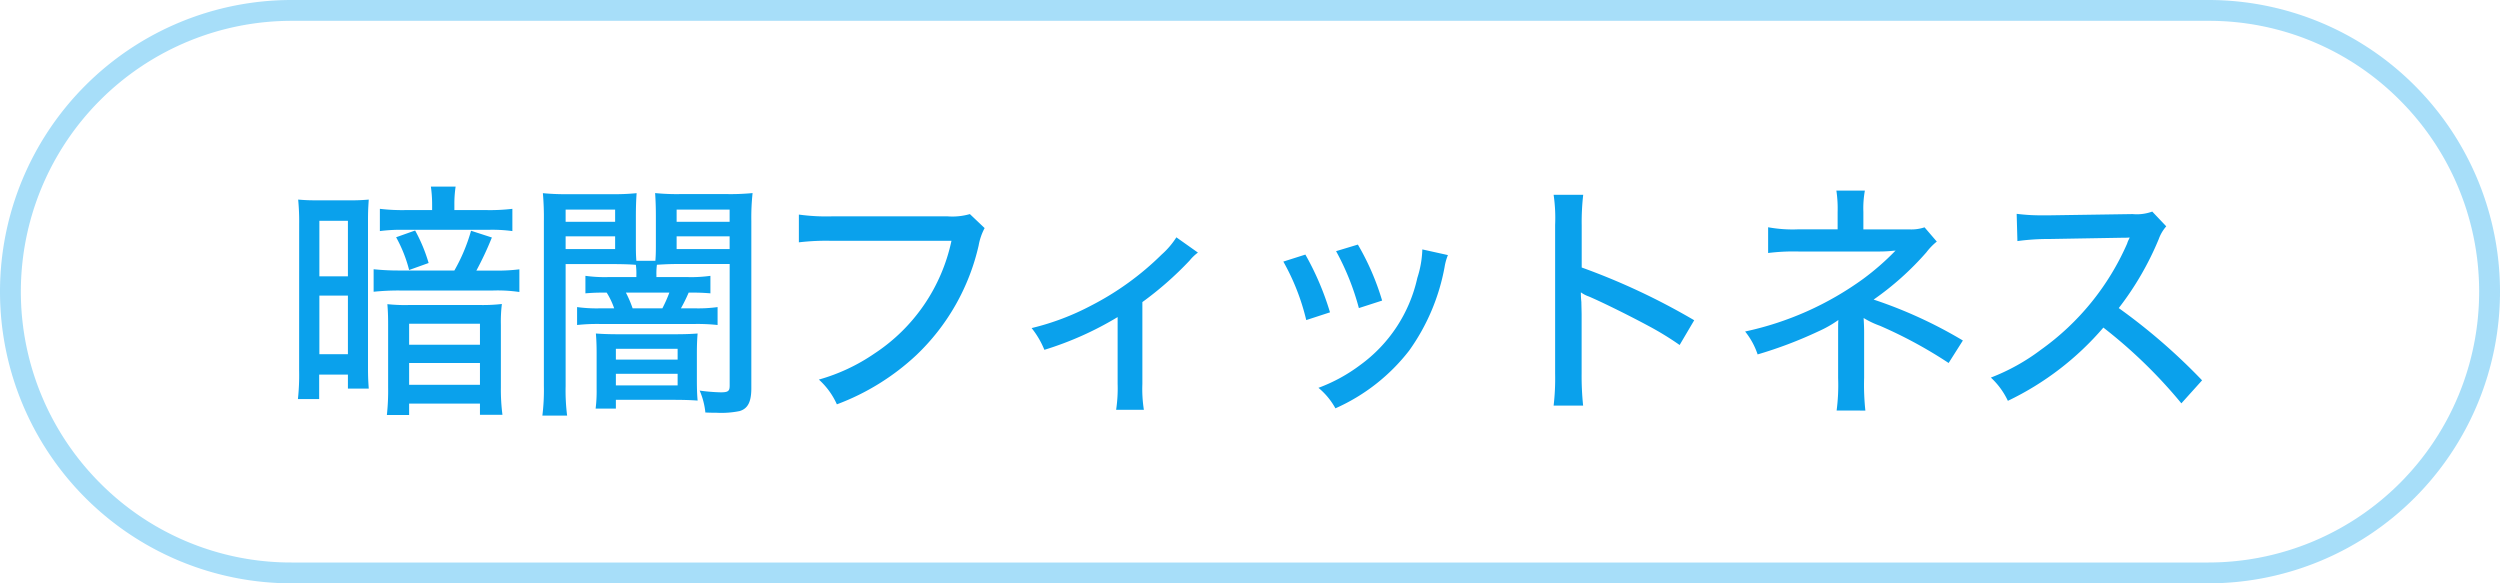
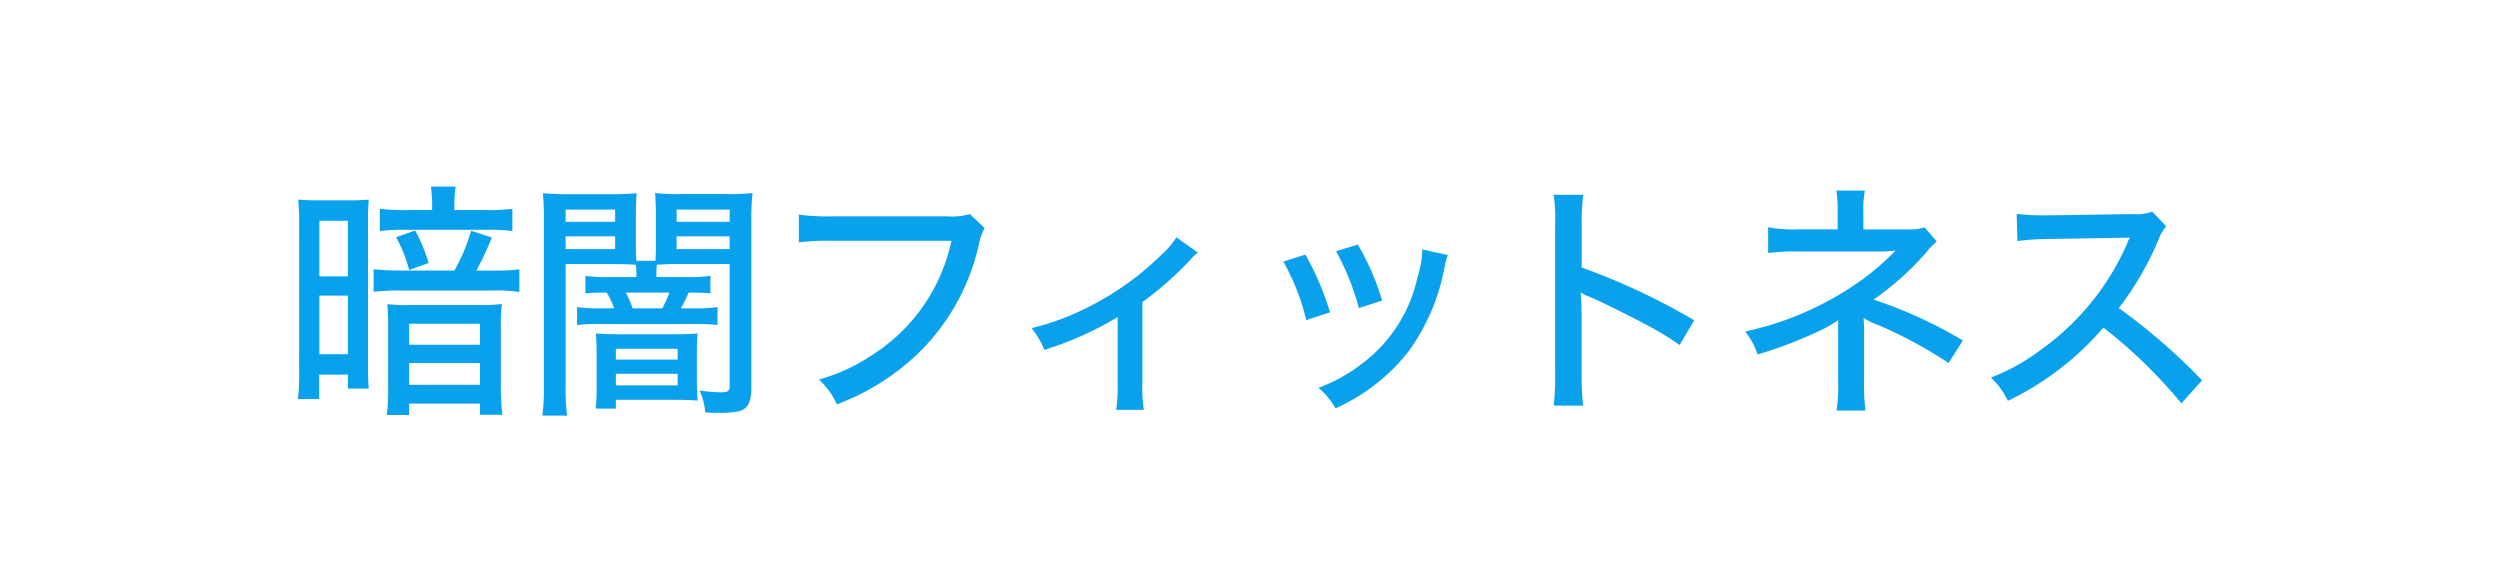
<svg xmlns="http://www.w3.org/2000/svg" width="120" height="28" viewBox="0 0 120 28">
  <g transform="translate(9421 14673)">
-     <path d="M14,1A13,13,0,0,0,4.808,23.192,12.915,12.915,0,0,0,14,27h92a13,13,0,0,0,9.192-22.192A12.915,12.915,0,0,0,106,1H14m0-1h92a14,14,0,0,1,0,28H14A14,14,0,0,1,14,0Z" transform="translate(-9421 -14673)" fill="#0aa1ec" opacity="0.359" />
    <path d="M-38.19-8.916V-9.18a5.6,5.6,0,0,1,.06-.864h-1.188a6.02,6.02,0,0,1,.06.876v.252h-1.26a9.209,9.209,0,0,1-1.248-.06v1.068a7.786,7.786,0,0,1,1.188-.06h3.984a7.228,7.228,0,0,1,1.188.06V-8.976a9.293,9.293,0,0,1-1.26.06Zm-2.724,2.9c-.384,0-.792-.024-1.152-.06v1.08a11.807,11.807,0,0,1,1.236-.06h4.512a7.179,7.179,0,0,1,1.248.072V-6.072a8.462,8.462,0,0,1-1.2.06h-.864A15.479,15.479,0,0,0-36.39-7.6l-1-.324a8.449,8.449,0,0,1-.8,1.908Zm-4.728,4.8A10.748,10.748,0,0,1-45.7.156h1.02V-1.02h1.38v.672h1c-.024-.348-.036-.552-.036-1V-8.436c0-.42.012-.624.036-.984a9.382,9.382,0,0,1-.948.036H-44.8c-.4,0-.588-.012-.888-.036a10.909,10.909,0,0,1,.048,1.188ZM-44.67-8.4H-43.3v2.664H-44.67Zm0,3.588H-43.3V-2H-44.67Zm3.684-2.8a6.6,6.6,0,0,1,.624,1.572l.936-.336a7.709,7.709,0,0,0-.648-1.56ZM-41.37-.4a10.82,10.82,0,0,1-.06,1.32h1.068V.372h3.4v.54h1.08A9.435,9.435,0,0,1-35.958-.4V-3.408a6.975,6.975,0,0,1,.048-1,8.022,8.022,0,0,1-1.08.048h-3.348A8.048,8.048,0,0,1-41.406-4.4c.024.312.036.54.036.984Zm1.008-3.06h3.4v1.008h-3.4Zm0,1.884h3.4V-.528h-3.4ZM-29.454-5.7H-30.8a6.7,6.7,0,0,1-1.1-.06v.84c.3-.024.516-.036.936-.036h.084a3.6,3.6,0,0,1,.36.756h-.66A6.954,6.954,0,0,1-32.3-4.26V-3.4a8.954,8.954,0,0,1,1.14-.048h4.476a8.981,8.981,0,0,1,1.128.048V-4.26a6.88,6.88,0,0,1-1.1.06h-.66a7.4,7.4,0,0,0,.372-.756h.108c.408,0,.636.012.936.036v-.84a6.627,6.627,0,0,1-1.092.06h-1.5v-.1a3.14,3.14,0,0,1,.024-.492c.4-.024.636-.036,1.068-.036h2.424V-.492c0,.264-.072.324-.432.324a8.722,8.722,0,0,1-1.008-.084A3.564,3.564,0,0,1-26.142.8c.276.012.4.012.528.012A4.425,4.425,0,0,0-24.5.732c.4-.12.564-.444.564-1.1V-8.388a10.917,10.917,0,0,1,.06-1.344,11.277,11.277,0,0,1-1.248.048H-27.33a10.662,10.662,0,0,1-1.224-.048c.024.372.036.684.036,1.128v1.26c0,.324,0,.576-.024.864h-.912c-.024-.3-.024-.48-.024-.876V-8.6c0-.468.012-.8.036-1.128a10.662,10.662,0,0,1-1.224.048h-2.04a10.9,10.9,0,0,1-1.236-.048,13.3,13.3,0,0,1,.048,1.344V-.48A9.966,9.966,0,0,1-33.966.948h1.188A9.546,9.546,0,0,1-32.85-.468V-6.324h2.256c.42,0,.864.012,1.116.036a3.14,3.14,0,0,1,.024.492Zm-.18,1.5a5.5,5.5,0,0,0-.324-.756h2.088a6.684,6.684,0,0,1-.336.756ZM-32.85-8.94h2.376v.588H-32.85Zm0,1.284h2.376v.612H-32.85Zm5.328-1.284h2.544v.588h-2.544Zm0,1.284h2.544v.612h-2.544Zm.972,5.6c0-.36.012-.684.036-.936-.324.024-.612.036-1.152.036h-2.592c-.516,0-.816-.012-1.14-.036q.036.414.036.936V-.324a6.679,6.679,0,0,1-.048.936h.972V.192h2.772q.7,0,1.152.036c-.024-.252-.036-.552-.036-.972Zm-3.888-.2h2.964v.516h-2.964Zm0,1.2h2.964V-.5h-2.964Zm16.992-7.668a3.033,3.033,0,0,1-1.08.108h-5.508a9.692,9.692,0,0,1-1.62-.084v1.332a10.97,10.97,0,0,1,1.6-.072h5.724a8.605,8.605,0,0,1-3.7,5.412A9.041,9.041,0,0,1-20.694-.78,3.551,3.551,0,0,1-19.83.408a11.432,11.432,0,0,0,3.816-2.364,10.466,10.466,0,0,0,2.988-5.256,2.829,2.829,0,0,1,.288-.84Zm9.912,1.116a3.886,3.886,0,0,1-.708.828A13.729,13.729,0,0,1-7.626-4.332a12.2,12.2,0,0,1-2.856,1.08A4.178,4.178,0,0,1-9.87-2.208,15.8,15.8,0,0,0-6.354-3.78v3.2A6.938,6.938,0,0,1-6.426.672h1.332A6.476,6.476,0,0,1-5.166-.576V-4.5A16.244,16.244,0,0,0-2.9-6.492a2.16,2.16,0,0,1,.4-.384ZM1.6-6.444a10.791,10.791,0,0,1,1.1,2.808l1.14-.372A13.459,13.459,0,0,0,2.658-6.78Zm2.532-.5A12.154,12.154,0,0,1,5.226-4.212l1.116-.36A12.139,12.139,0,0,0,5.178-7.26Zm4.14-.084a4.887,4.887,0,0,1-.24,1.368A7.04,7.04,0,0,1,5.286-1.476a7.889,7.889,0,0,1-2,1.092A3.394,3.394,0,0,1,4.1.6a9.181,9.181,0,0,0,3.54-2.772,9.981,9.981,0,0,0,1.7-4.008A2.6,2.6,0,0,1,9.5-6.756ZM15.99.468a13.735,13.735,0,0,1-.072-1.536V-3.9c0-.12-.012-.492-.012-.6a4.064,4.064,0,0,1-.024-.468,1.472,1.472,0,0,0,.384.2c.648.276,1.956.924,2.868,1.416a14.375,14.375,0,0,1,1.488.912l.7-1.188a32.285,32.285,0,0,0-5.4-2.532V-8.184a11.3,11.3,0,0,1,.072-1.464H14.574a7.69,7.69,0,0,1,.072,1.44v7.14A11.247,11.247,0,0,1,14.574.468Zm13.548.24a11.589,11.589,0,0,1-.06-1.572v-2.2c0-.2-.012-.468-.024-.672a4.193,4.193,0,0,0,.78.372,21.518,21.518,0,0,1,3.3,1.788l.684-1.08A21.679,21.679,0,0,0,29.934-4.62a13.966,13.966,0,0,0,2.532-2.268,2.923,2.923,0,0,1,.5-.516l-.588-.684a1.991,1.991,0,0,1-.7.1H29.442V-8.82a4.8,4.8,0,0,1,.072-1.032H28.146a5.846,5.846,0,0,1,.06,1.032v.828H26.322a6.489,6.489,0,0,1-1.452-.1v1.236a9.869,9.869,0,0,1,1.452-.072h3.924a6.161,6.161,0,0,0,.636-.036.413.413,0,0,0,.108-.012,12.361,12.361,0,0,1-1.548,1.356,14.994,14.994,0,0,1-5.676,2.532,3.549,3.549,0,0,1,.6,1.1A20.279,20.279,0,0,0,27.294-3.1a5.489,5.489,0,0,0,.948-.54c-.012.156-.012.264-.012.564v2.22a9.4,9.4,0,0,1-.072,1.56ZM45.7-.744a28.507,28.507,0,0,0-4-3.468,14.408,14.408,0,0,0,1.92-3.312,1.913,1.913,0,0,1,.36-.612l-.672-.708a2.169,2.169,0,0,1-.948.12l-4,.06h-.324a9.271,9.271,0,0,1-1.236-.072l.036,1.308a11.034,11.034,0,0,1,1.536-.1l3.48-.06c.156,0,.228,0,.372-.012a.951.951,0,0,1-.048.108.924.924,0,0,0-.072.18,12.317,12.317,0,0,1-4.14,5.1A9.849,9.849,0,0,1,35.562-.876,3.609,3.609,0,0,1,36.378.24a13.987,13.987,0,0,0,4.584-3.516A23.587,23.587,0,0,1,44.706.36Z" transform="translate(-9361 -14654)" fill="#0aa1ec" />
  </g>
</svg>